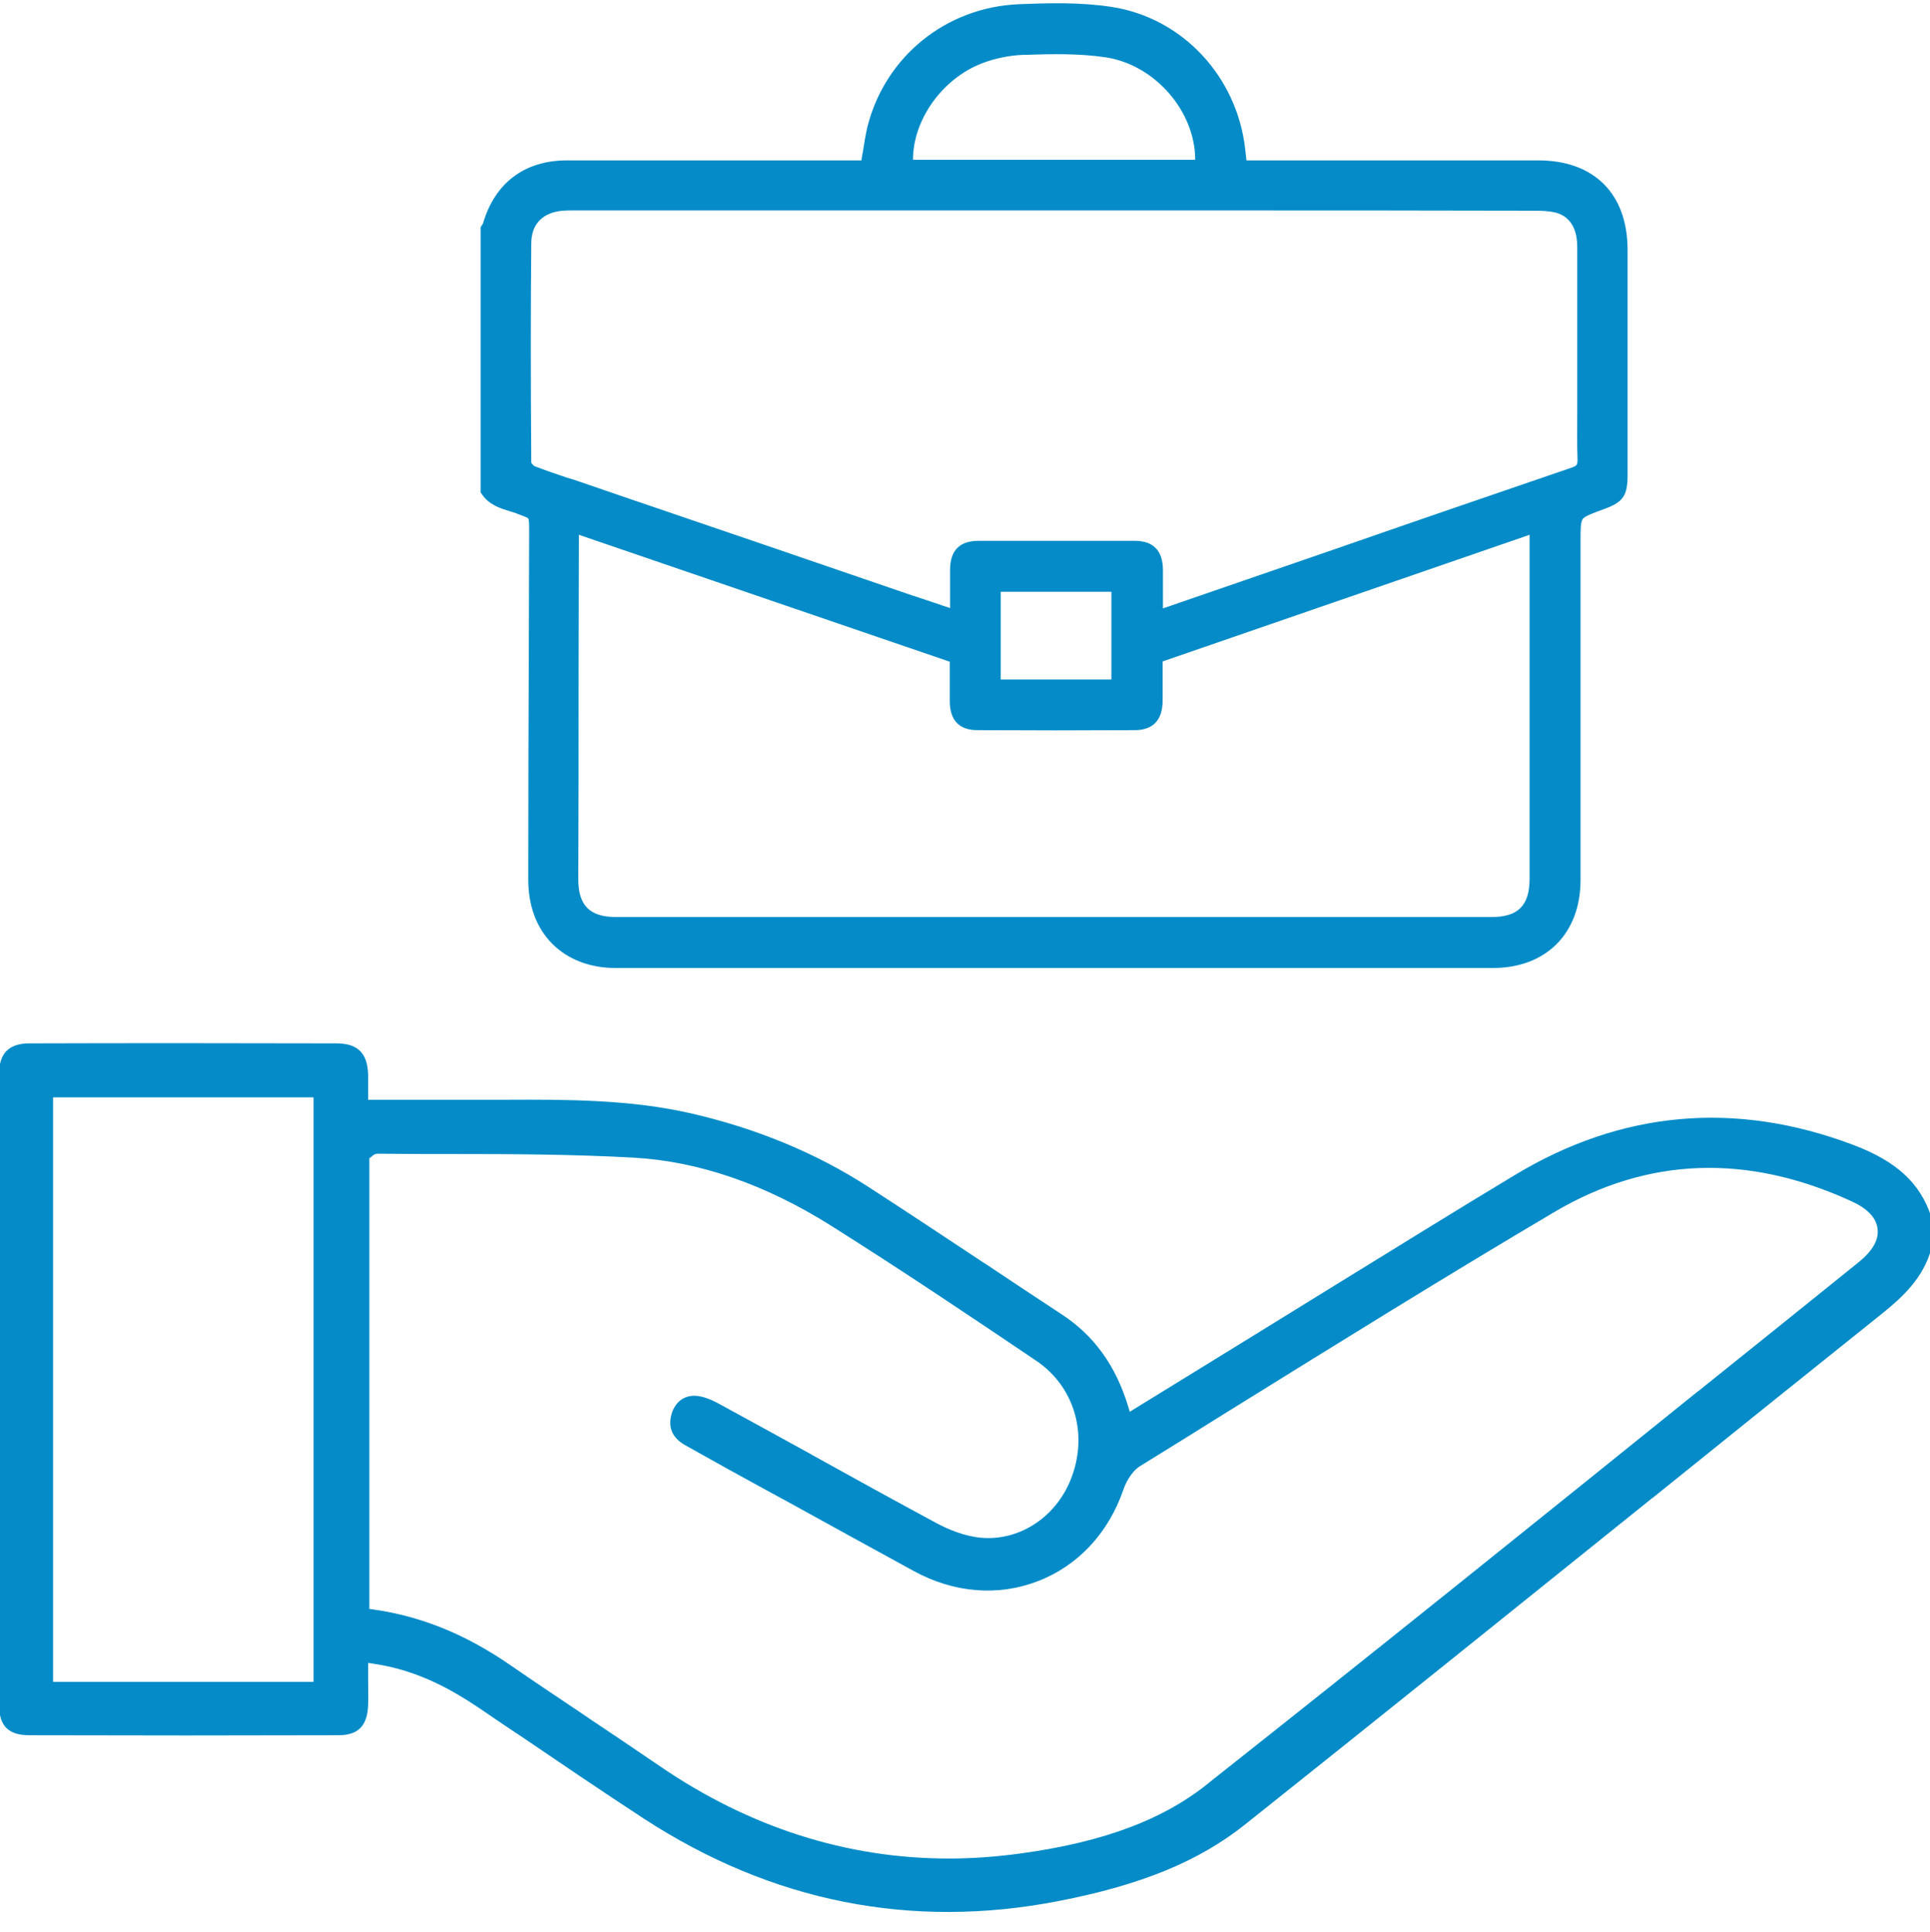
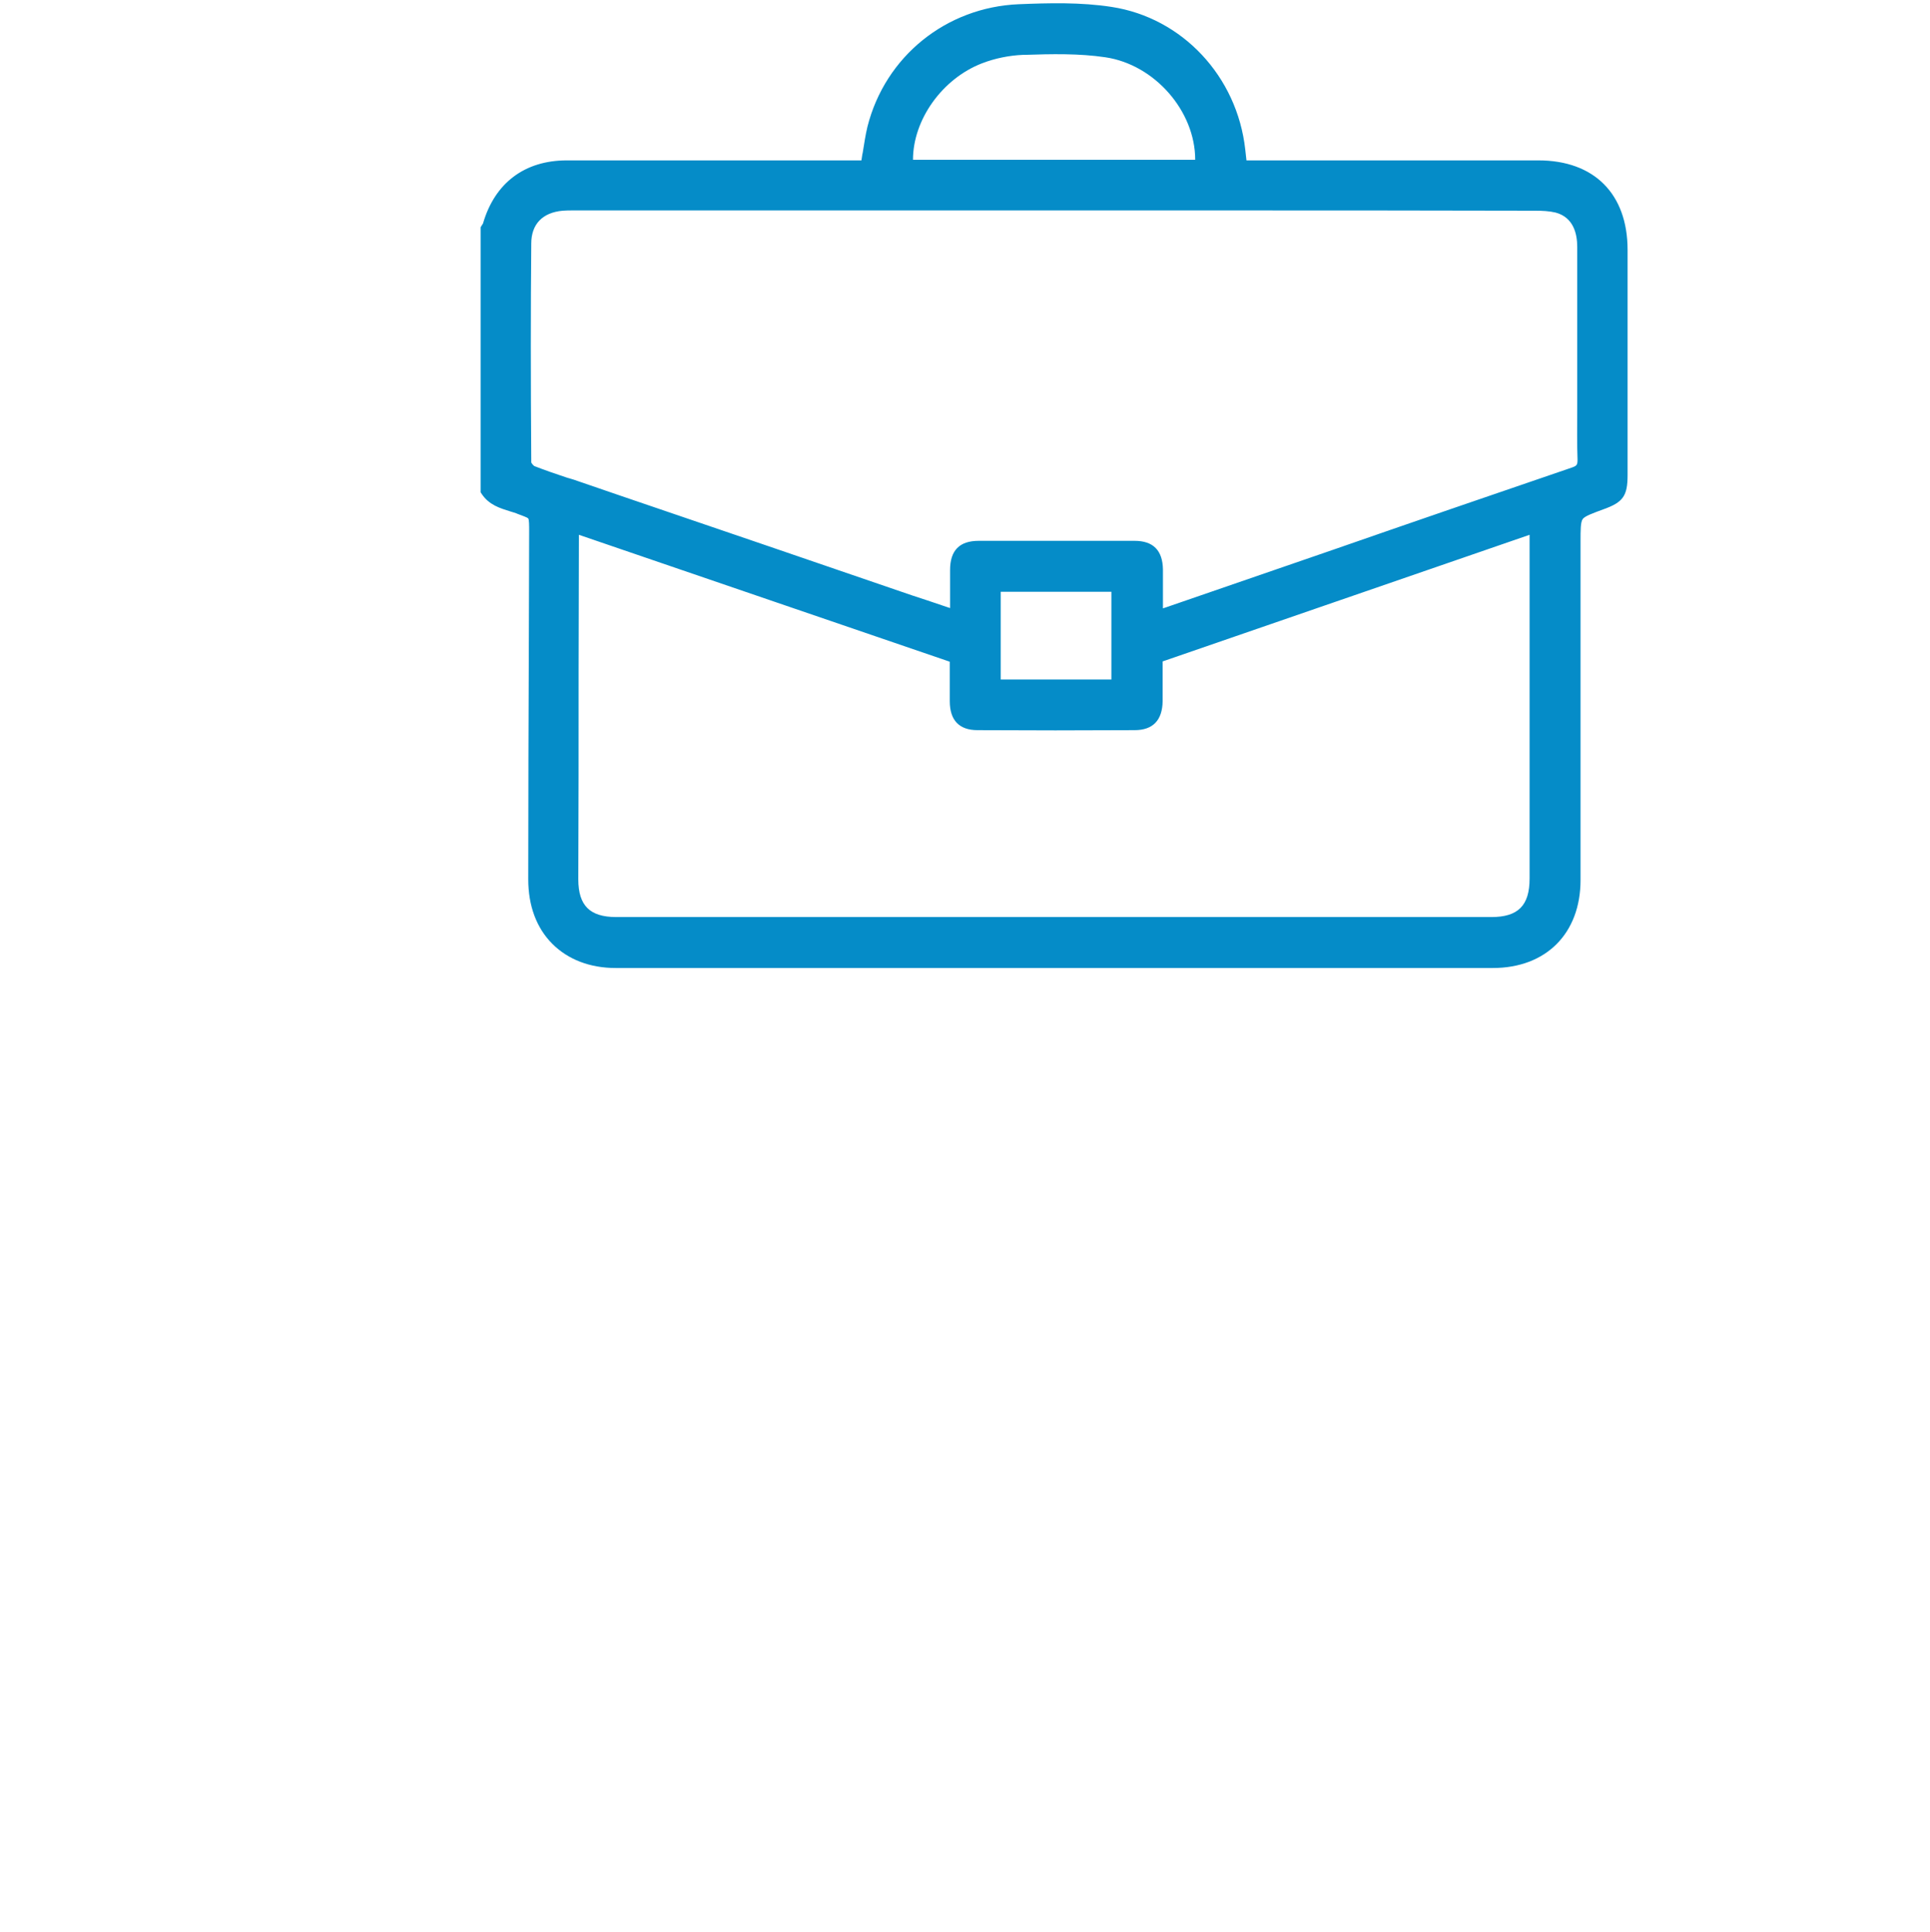
<svg xmlns="http://www.w3.org/2000/svg" version="1.1" id="Capa_1" x="0px" y="0px" viewBox="0 0 64.01 64.08" style="enable-background:new 0 0 64.01 64.08;" xml:space="preserve">
  <style type="text/css">
	.st0{fill:#058CC8;}
</style>
  <g>
-     <path class="st0" d="M54.79,49.7l0.03-0.02c2.49-2.01,5.07-4.08,7.63-6.13c0.67-0.54,1.33-1.16,1.6-2.11v-1.08   c-0.36-1.11-1.15-1.84-2.58-2.38c-3.91-1.48-7.7-1.14-11.25,1.01c-2.01,1.21-4.02,2.46-5.97,3.66c-0.88,0.54-1.76,1.09-2.64,1.63   l-4.14,2.55l-0.06-0.2C37,45.3,36.29,44.3,35.2,43.59c-0.85-0.56-1.7-1.12-2.55-1.69l-0.02-0.01c-1.25-0.83-2.55-1.69-3.83-2.52   c-1.73-1.12-3.71-1.94-5.89-2.44c-2.02-0.46-4.11-0.46-6.14-0.45c-0.37,0-0.73,0-1.09,0c-0.74,0-1.48,0-2.23,0l-1.24,0v-0.16   c0-0.08,0-0.15,0-0.22l0-0.03c0-0.15,0-0.29,0-0.42c-0.02-0.72-0.35-1.04-1.05-1.04c-3.64-0.01-6.98-0.01-10.19,0   c-0.67,0-1,0.33-1,1.01c-0.01,6.95-0.01,13.99,0,20.94c0,0.69,0.31,1,1,1c3.51,0.01,6.96,0.01,10.25,0c0.67,0,0.97-0.32,0.99-1.02   c0.01-0.26,0-0.52,0-0.79c0-0.14,0-0.26,0-0.4v-0.19l0.19,0.03c1.5,0.22,2.64,0.9,3.48,1.46c0.4,0.27,0.8,0.55,1.21,0.82l0.08,0.05   c1.37,0.93,2.78,1.89,4.19,2.81c4.24,2.76,8.87,3.68,13.75,2.73c2.73-0.53,4.63-1.31,6.16-2.52C45.78,56.95,50.36,53.26,54.79,49.7   z M10.4,55.79H1.76V36.4h8.64V55.79z M33.86,61.48c-0.8,0.11-1.61,0.17-2.39,0.17c-3.38,0-6.61-1.03-9.58-3.06   c-0.79-0.54-1.59-1.08-2.37-1.6l-0.04-0.03c-0.85-0.57-1.72-1.15-2.59-1.75c-1.47-1.01-2.94-1.6-4.5-1.82l-0.14-0.02V38.42   l0.07-0.05c0.01-0.01,0.02-0.01,0.02-0.02c0.04-0.03,0.09-0.08,0.18-0.08c0.83,0.01,1.67,0.01,2.48,0.01h0.02   c1.96,0,3.99,0.01,5.98,0.12c2.17,0.12,4.37,0.88,6.55,2.25c2.35,1.48,4.66,3.03,6.82,4.49c1.23,0.83,1.71,2.36,1.19,3.81   c-0.47,1.33-1.71,2.17-3.01,2.06c-0.58-0.05-1.12-0.29-1.48-0.48c-1.39-0.75-2.79-1.52-4.14-2.27l-0.03-0.02   c-1.02-0.56-2.07-1.14-3.1-1.7c-0.21-0.11-0.52-0.25-0.8-0.24c-0.38,0.01-0.66,0.27-0.75,0.7c-0.08,0.4,0.08,0.71,0.46,0.93   c0.92,0.52,1.86,1.04,2.78,1.54l0.57,0.31c1.41,0.78,2.82,1.55,4.24,2.33c1.33,0.73,2.8,0.85,4.12,0.34   c1.33-0.51,2.34-1.59,2.84-3.04c0.04-0.13,0.22-0.56,0.54-0.77c0.99-0.61,1.97-1.22,2.96-1.84l0.13-0.08   c3.48-2.16,7.08-4.4,10.67-6.52c3.08-1.82,6.4-1.94,9.85-0.35c0.53,0.24,0.82,0.55,0.86,0.91c0.05,0.37-0.17,0.74-0.64,1.12   c-1.75,1.41-3.5,2.82-5.26,4.23l-0.08,0.06c-5.26,4.24-10.71,8.63-16.1,12.89C38.66,60.34,36.63,61.1,33.86,61.48z" />
    <path class="st0" d="M53.98,8.29c0-1.86-1.11-2.97-2.96-2.97c-2.14,0-4.27,0-6.41,0l-3.27,0l-0.04-0.36   c-0.27-2.43-2.09-4.37-4.43-4.73c-1.03-0.16-2.09-0.13-3.08-0.09c-2.41,0.1-4.43,1.73-5.02,4.06c-0.07,0.29-0.11,0.58-0.16,0.88   L28.6,5.12c-0.01,0.06-0.02,0.13-0.03,0.2l-2.96,0c-2.27,0-4.54,0-6.81,0c-1.4,0-2.39,0.75-2.78,2.09c0,0.01-0.01,0.02-0.02,0.03   c-0.01,0.02-0.02,0.04-0.03,0.05l-0.03,0.05v8.79l0.04,0.06c0.24,0.36,0.61,0.47,0.93,0.57c0.08,0.02,0.15,0.05,0.22,0.07   l0.02,0.01c0.18,0.07,0.34,0.12,0.37,0.16c0.03,0.04,0.03,0.23,0.03,0.42l-0.01,3.49c-0.01,2.69-0.02,5.38-0.02,8.06   c0,0.87,0.27,1.61,0.8,2.14c0.52,0.52,1.25,0.8,2.1,0.8c4.79,0,9.63,0,14.58,0c4.71,0,9.52,0,14.51,0c1.77,0,2.91-1.15,2.91-2.92   c0-3.93,0-7.84,0-11.19v-0.02c0-0.42,0-0.65,0.07-0.76c0.07-0.1,0.32-0.19,0.7-0.33c0.64-0.23,0.79-0.44,0.79-1.13l0-0.83   C53.98,12.73,53.98,10.51,53.98,8.29z M33.19,22.54v-2.91h3.67v2.91H33.19z M19.19,22.24l0.01-4.5l12.3,4.21l0,0.3   c0,0.34,0,0.68,0,1.01c0,0.64,0.32,0.96,0.92,0.96c1.7,0.01,3.45,0.01,5.21,0c0.61,0,0.92-0.33,0.93-0.96c0-0.34,0-0.67,0-1.02   l0-0.3l12.17-4.2l0,11.4c0,0.9-0.38,1.28-1.27,1.28c-9.67,0-19.35,0-29.02,0c-0.45,0-0.76-0.1-0.96-0.3c-0.2-0.2-0.3-0.51-0.3-0.95   C19.19,26.87,19.19,24.55,19.19,22.24z M38.69,20.14c-0.04,0.01-0.08,0.03-0.12,0.04l0-0.21c0-0.37,0-0.73,0-1.08   c-0.01-0.63-0.32-0.95-0.94-0.95c-1.03,0-2.03,0-3.01,0c-0.73,0-1.44,0-2.16,0c-0.64,0-0.95,0.32-0.95,0.97c0,0.35,0,0.7,0,1.07   l0,0.19l-0.24-0.08c-0.35-0.12-0.68-0.23-1.02-0.34c-3.24-1.11-6.47-2.22-9.71-3.32l-1.34-0.46c-0.11-0.04-0.23-0.08-0.34-0.11   l-0.04-0.01c-0.36-0.12-0.74-0.25-1.1-0.39c-0.03-0.02-0.09-0.09-0.1-0.12c-0.02-2.79-0.02-5.1,0-7.26c0-0.64,0.37-1.03,1.04-1.09   c0.11-0.01,0.24-0.01,0.35-0.01l0.18,0c6.88,0,13.77,0,20.65,0c3.69,0,7.38,0,11.08,0.01c0.23,0,0.46,0.01,0.67,0.06   c0.6,0.16,0.72,0.71,0.72,1.14c0,1.1,0,2.19,0,3.29l0,1.52c0,0.21,0,0.42,0,0.64c0,0.52-0.01,1.07,0.01,1.6   c0,0.18-0.02,0.21-0.19,0.27c-2.66,0.91-5.43,1.86-7.87,2.71L38.69,20.14z M30.28,5.3c0-1.33,0.97-2.69,2.29-3.2   c0.44-0.17,0.91-0.26,1.35-0.28l0.06,0c0.89-0.03,1.81-0.05,2.68,0.08c1.63,0.24,2.98,1.78,2.98,3.4H30.28z" />
  </g>
</svg>